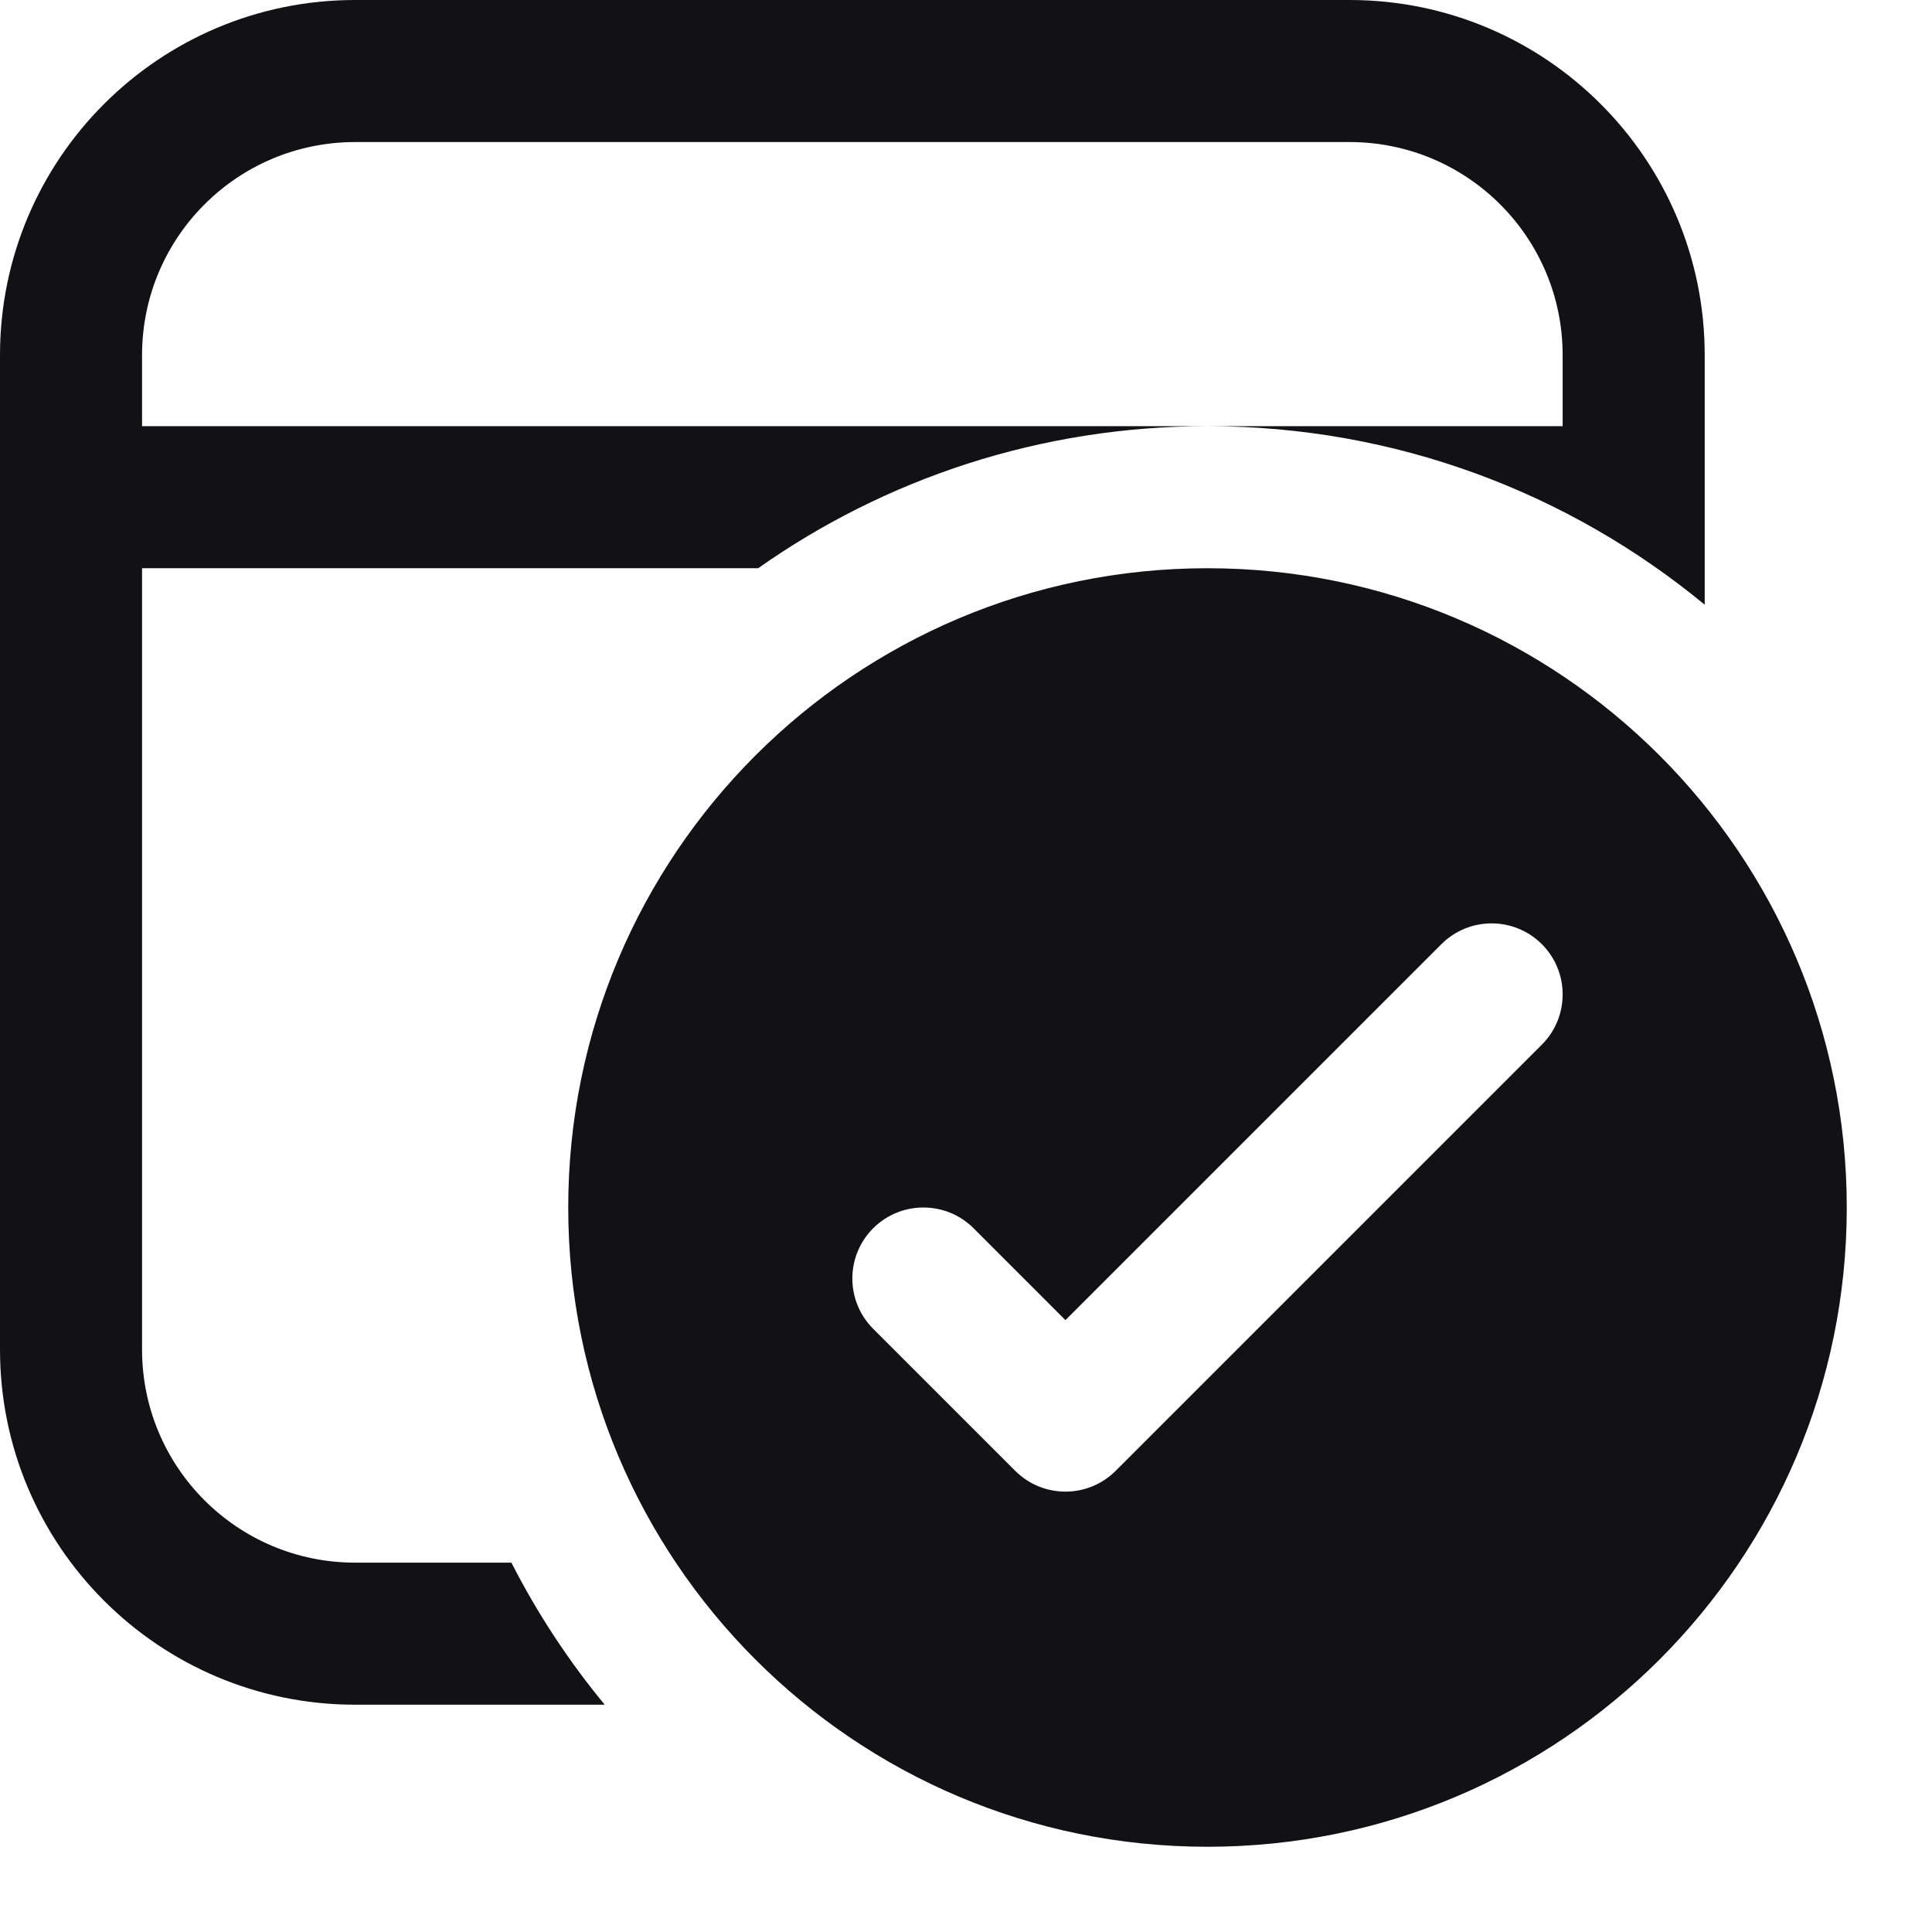
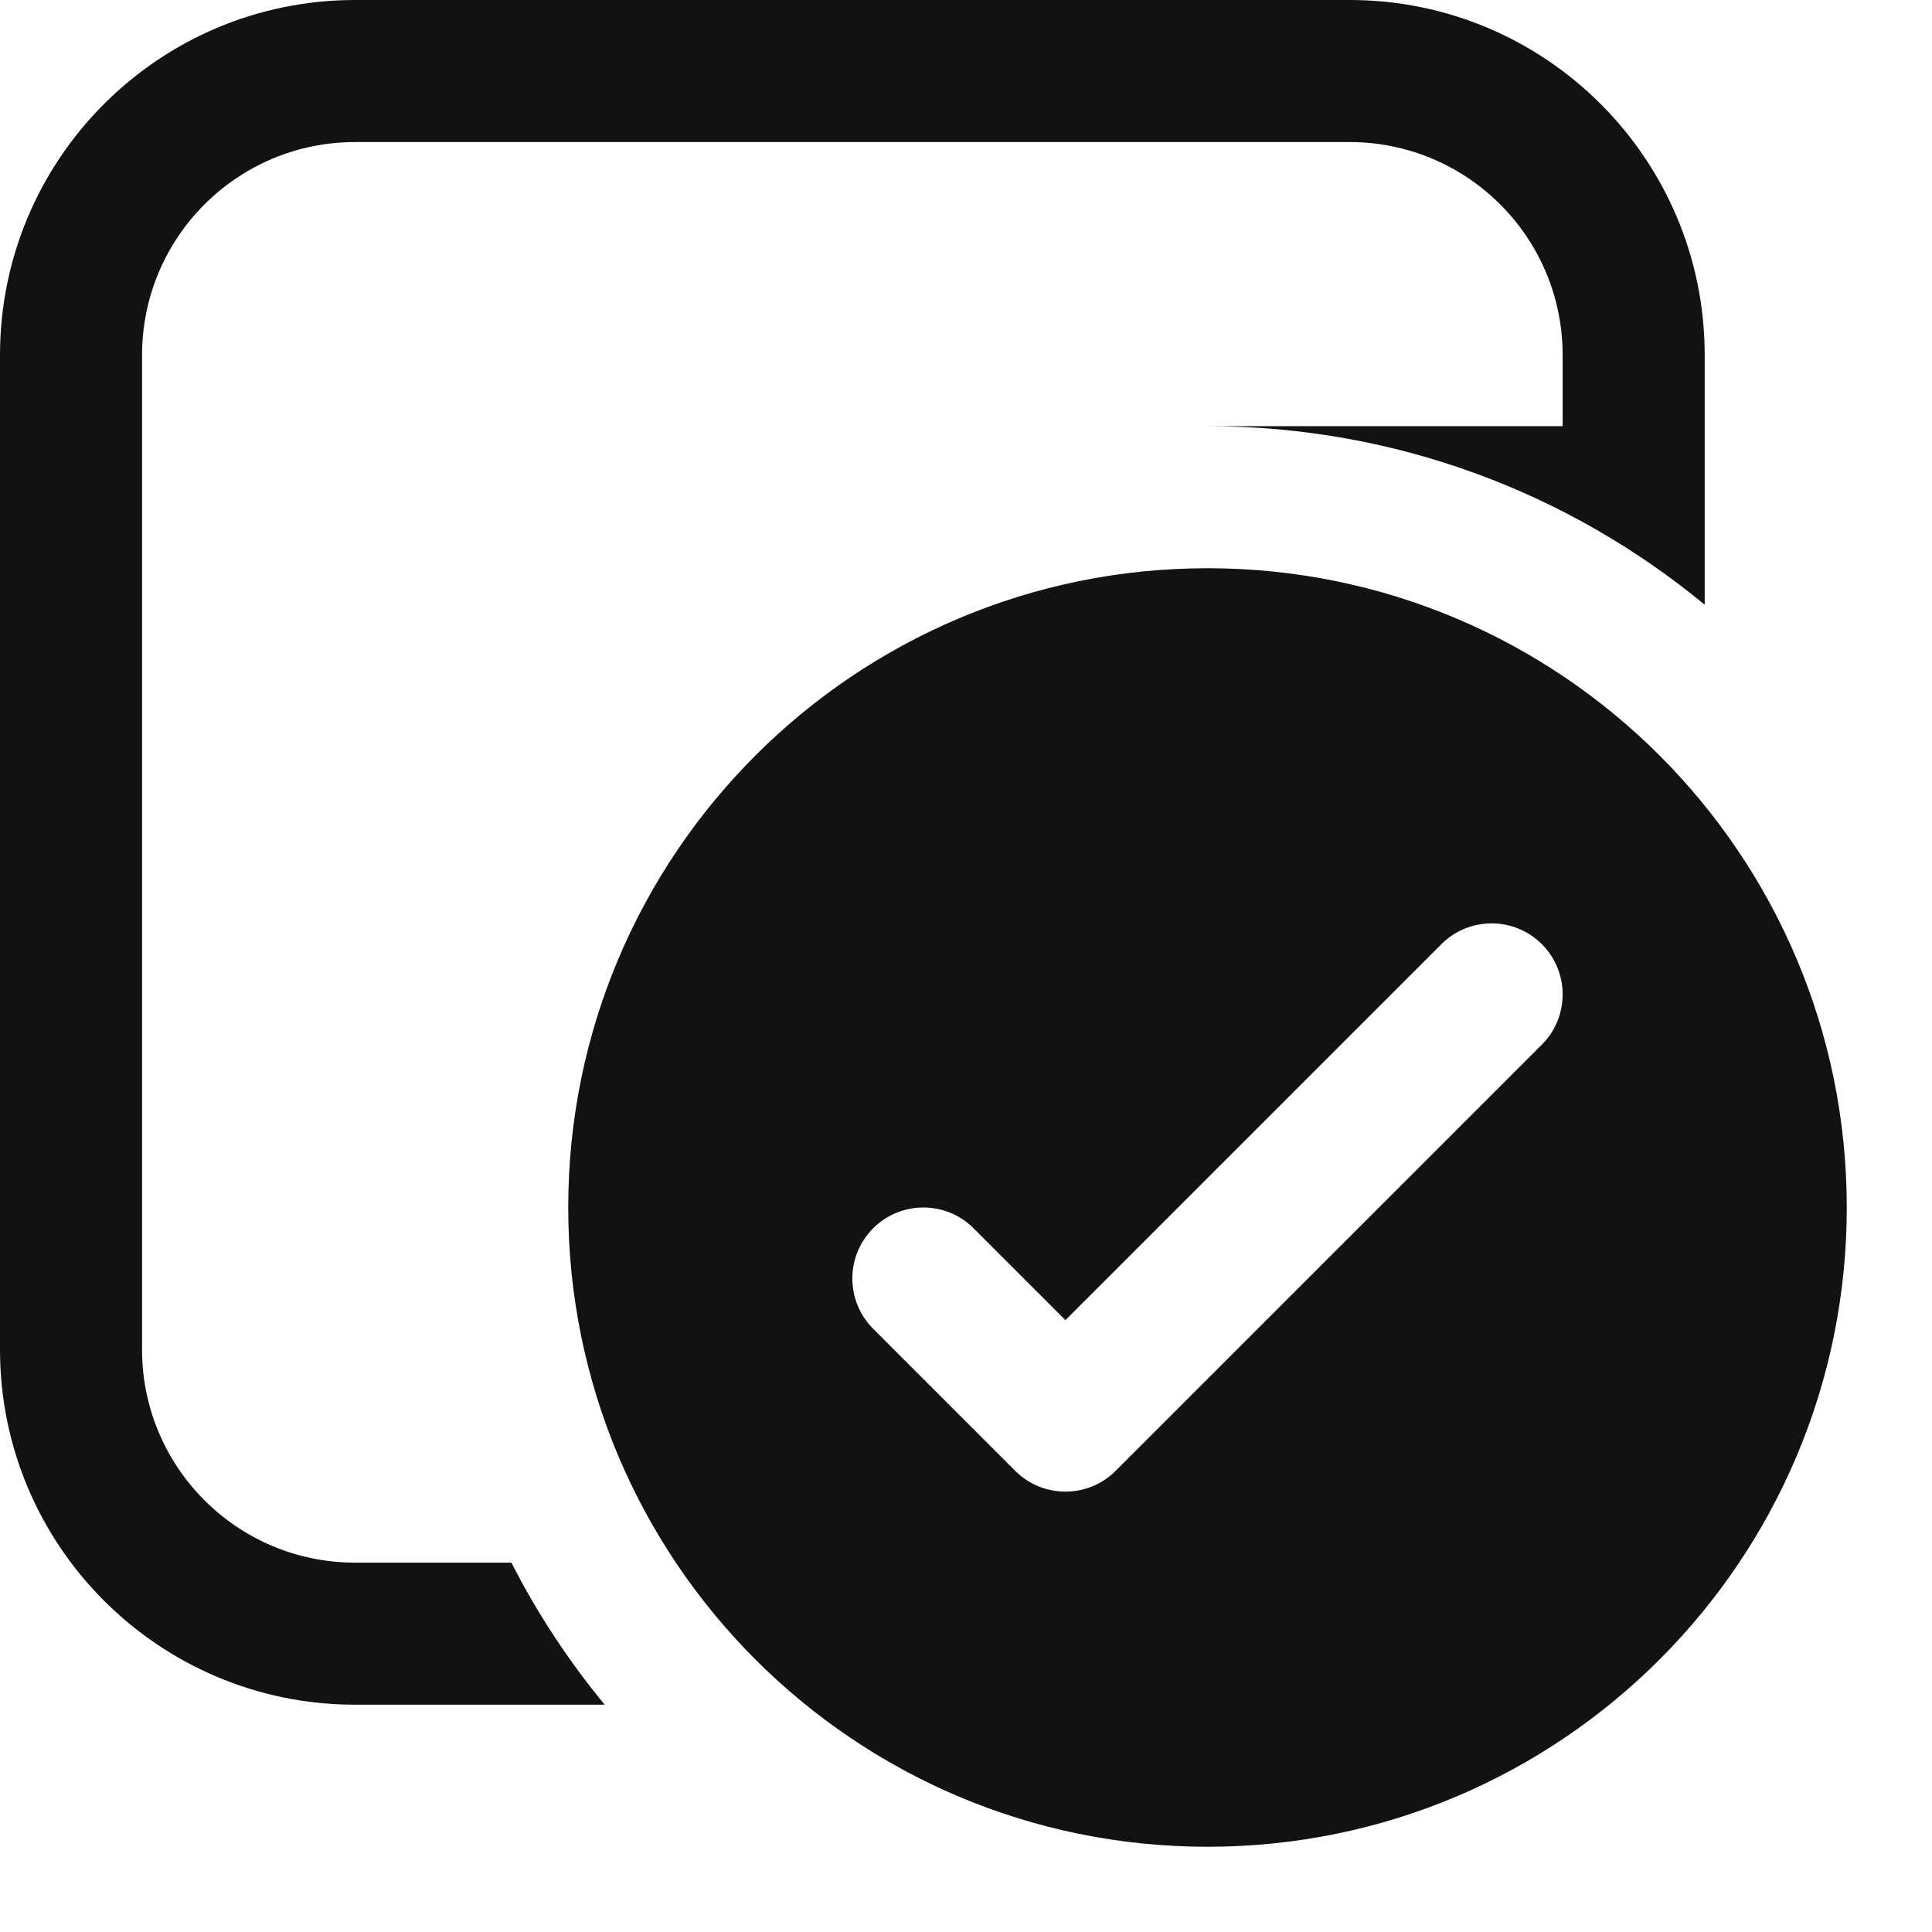
<svg xmlns="http://www.w3.org/2000/svg" fill="none" height="100%" overflow="visible" preserveAspectRatio="none" style="display: block;" viewBox="0 0 17 17" width="100%">
-   <path d="M11.875 0C13.601 0 15 1.399 15 3.125V5.321C13.811 4.34 12.287 3.75 10.625 3.75H13.75V3.125C13.75 2.089 12.911 1.25 11.875 1.25H3.125C2.089 1.25 1.25 2.089 1.25 3.125V3.75H10.625C9.153 3.75 7.789 4.212 6.671 5H1.25V11.875C1.25 12.911 2.089 13.75 3.125 13.75H4.5C4.728 14.197 5.004 14.616 5.321 15H3.125C1.399 15 0 13.601 0 11.875V3.125C0 1.399 1.399 0 3.125 0H11.875ZM16.25 10.625C16.25 13.732 13.732 16.25 10.625 16.25C7.518 16.25 5 13.732 5 10.625C5 7.518 7.518 5 10.625 5C13.732 5 16.25 7.518 16.25 10.625ZM13.567 8.308C13.323 8.064 12.927 8.064 12.683 8.308L9.375 11.616L8.567 10.808C8.323 10.564 7.927 10.564 7.683 10.808C7.439 11.052 7.439 11.448 7.683 11.692L8.933 12.942C9.177 13.186 9.573 13.186 9.817 12.942L13.567 9.192C13.811 8.948 13.811 8.552 13.567 8.308Z" fill="#121214" id="Shape" />
+   <path d="M11.875 0C13.601 0 15 1.399 15 3.125V5.321C13.811 4.34 12.287 3.75 10.625 3.75H13.75V3.125C13.75 2.089 12.911 1.25 11.875 1.25H3.125C2.089 1.25 1.25 2.089 1.25 3.125V3.75H10.625H1.25V11.875C1.25 12.911 2.089 13.75 3.125 13.75H4.5C4.728 14.197 5.004 14.616 5.321 15H3.125C1.399 15 0 13.601 0 11.875V3.125C0 1.399 1.399 0 3.125 0H11.875ZM16.25 10.625C16.25 13.732 13.732 16.25 10.625 16.25C7.518 16.25 5 13.732 5 10.625C5 7.518 7.518 5 10.625 5C13.732 5 16.25 7.518 16.25 10.625ZM13.567 8.308C13.323 8.064 12.927 8.064 12.683 8.308L9.375 11.616L8.567 10.808C8.323 10.564 7.927 10.564 7.683 10.808C7.439 11.052 7.439 11.448 7.683 11.692L8.933 12.942C9.177 13.186 9.573 13.186 9.817 12.942L13.567 9.192C13.811 8.948 13.811 8.552 13.567 8.308Z" fill="#121214" id="Shape" />
</svg>